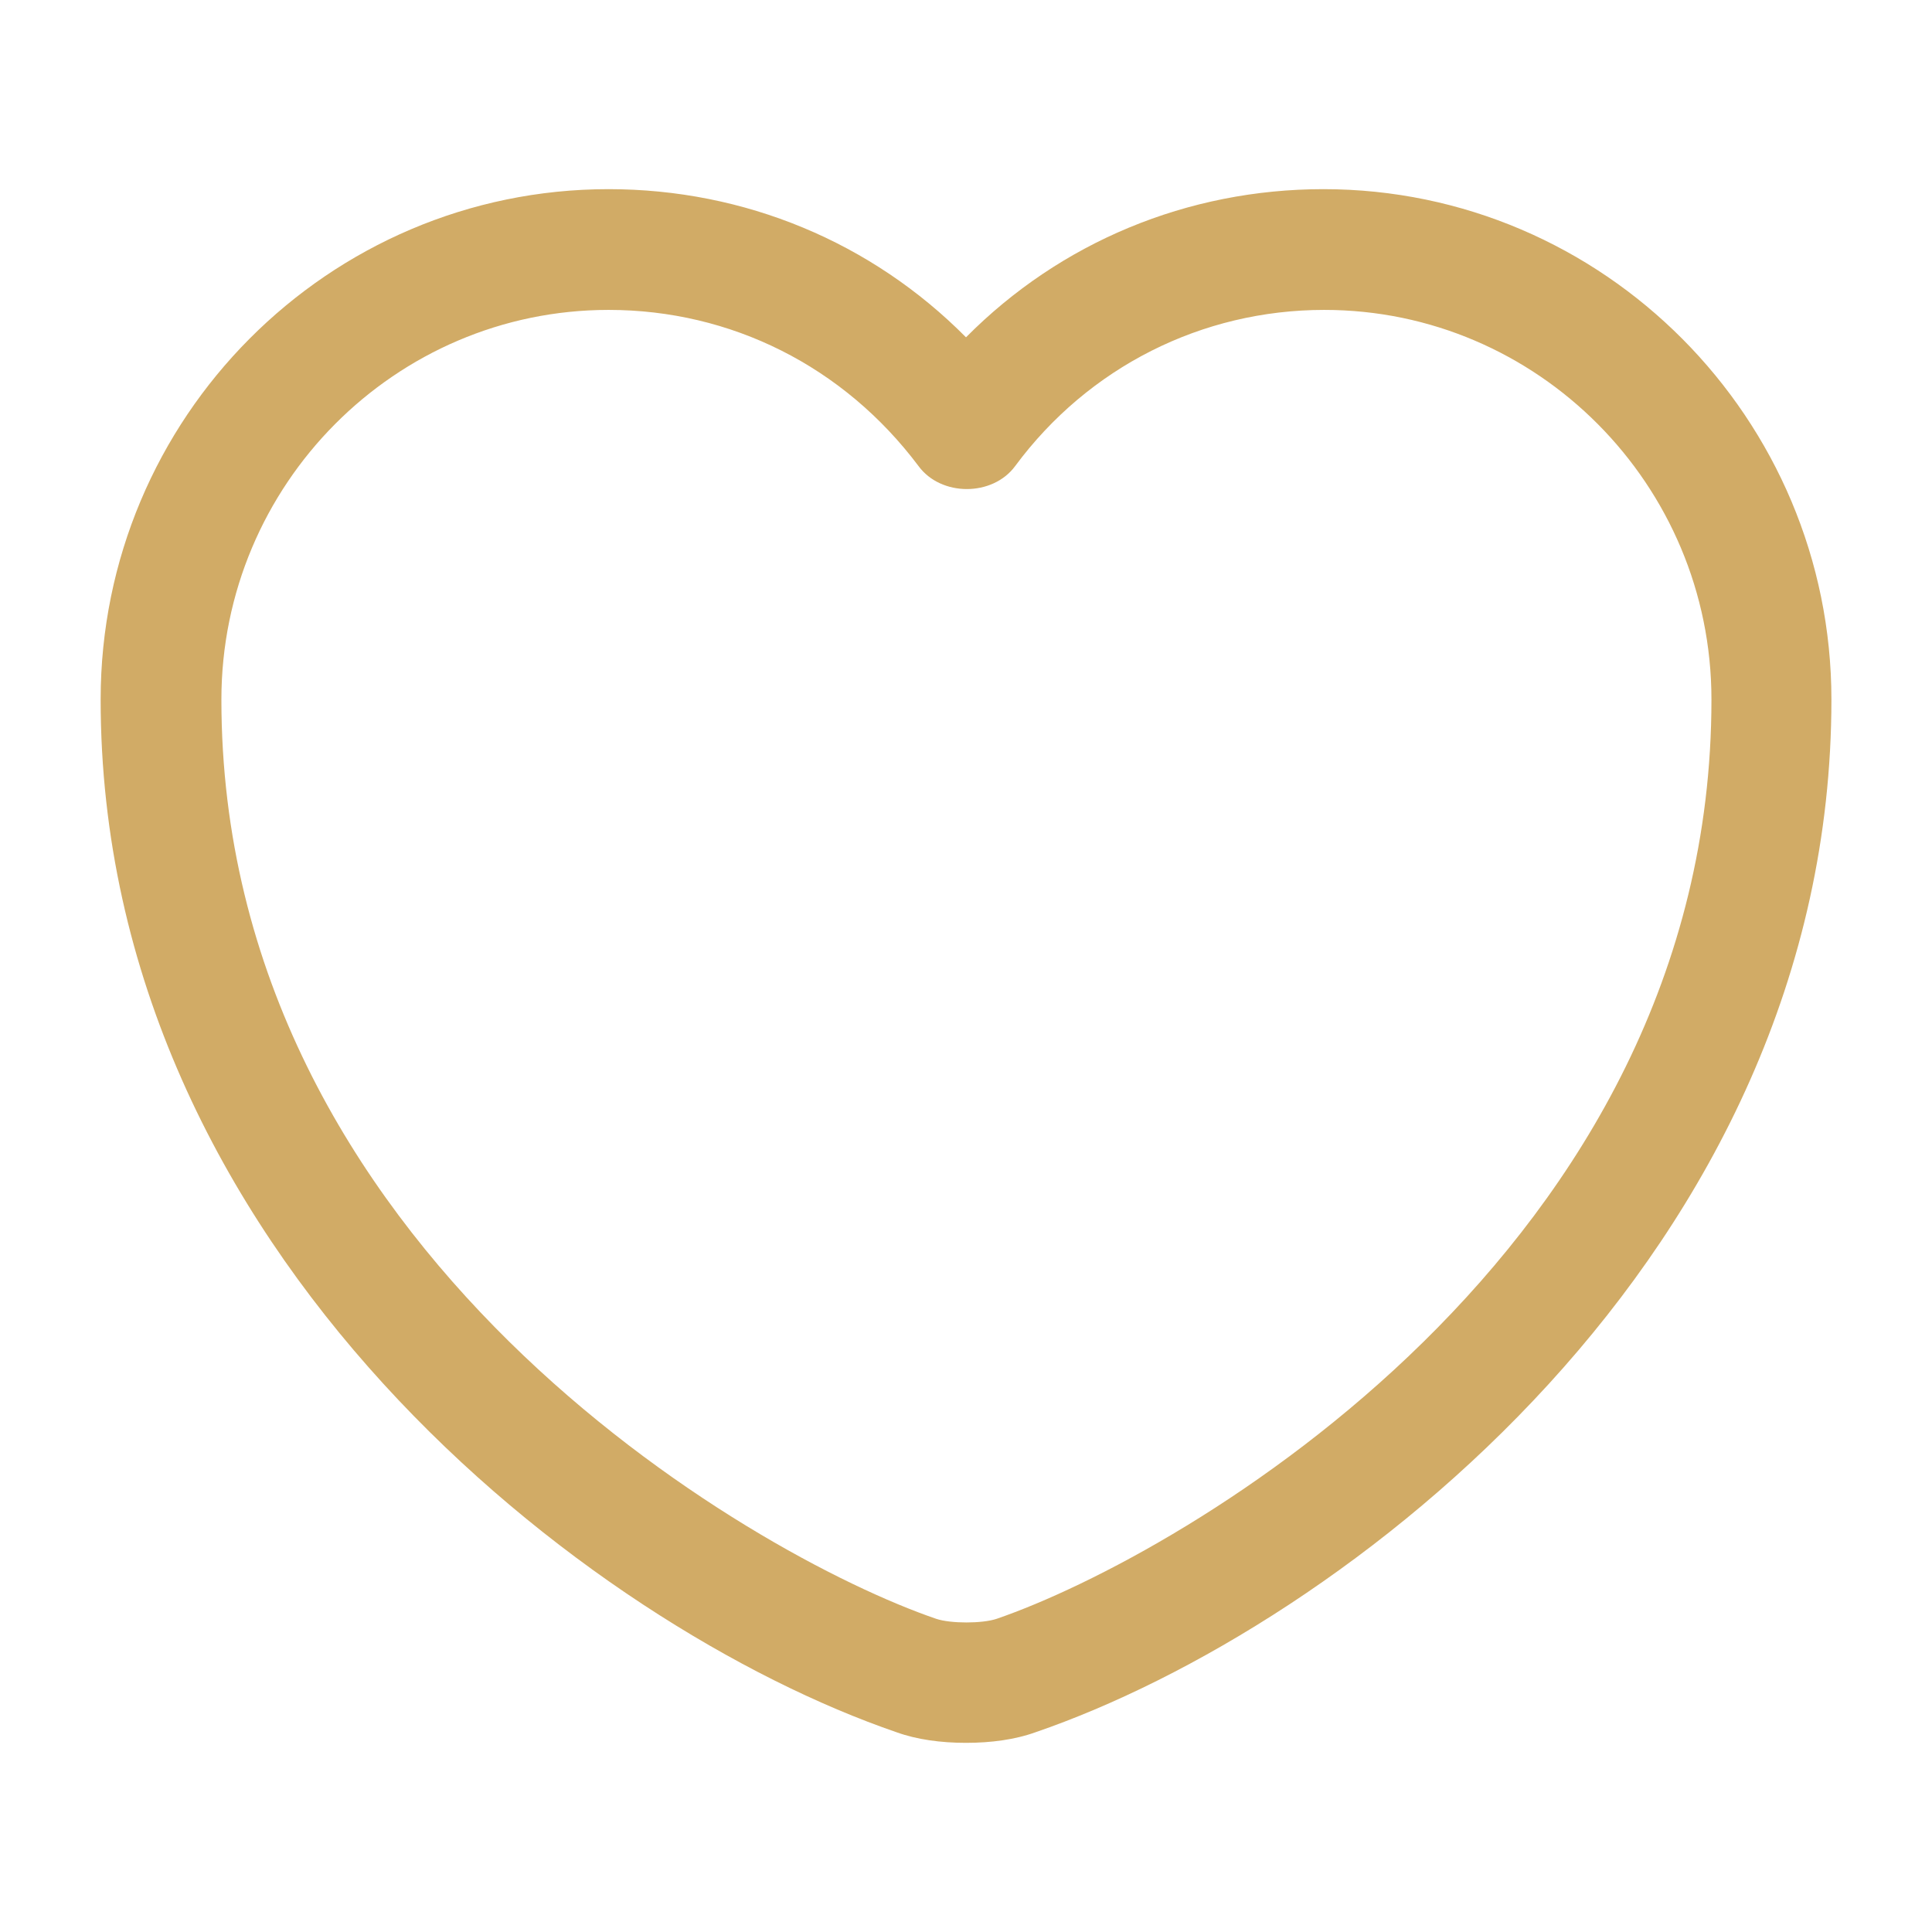
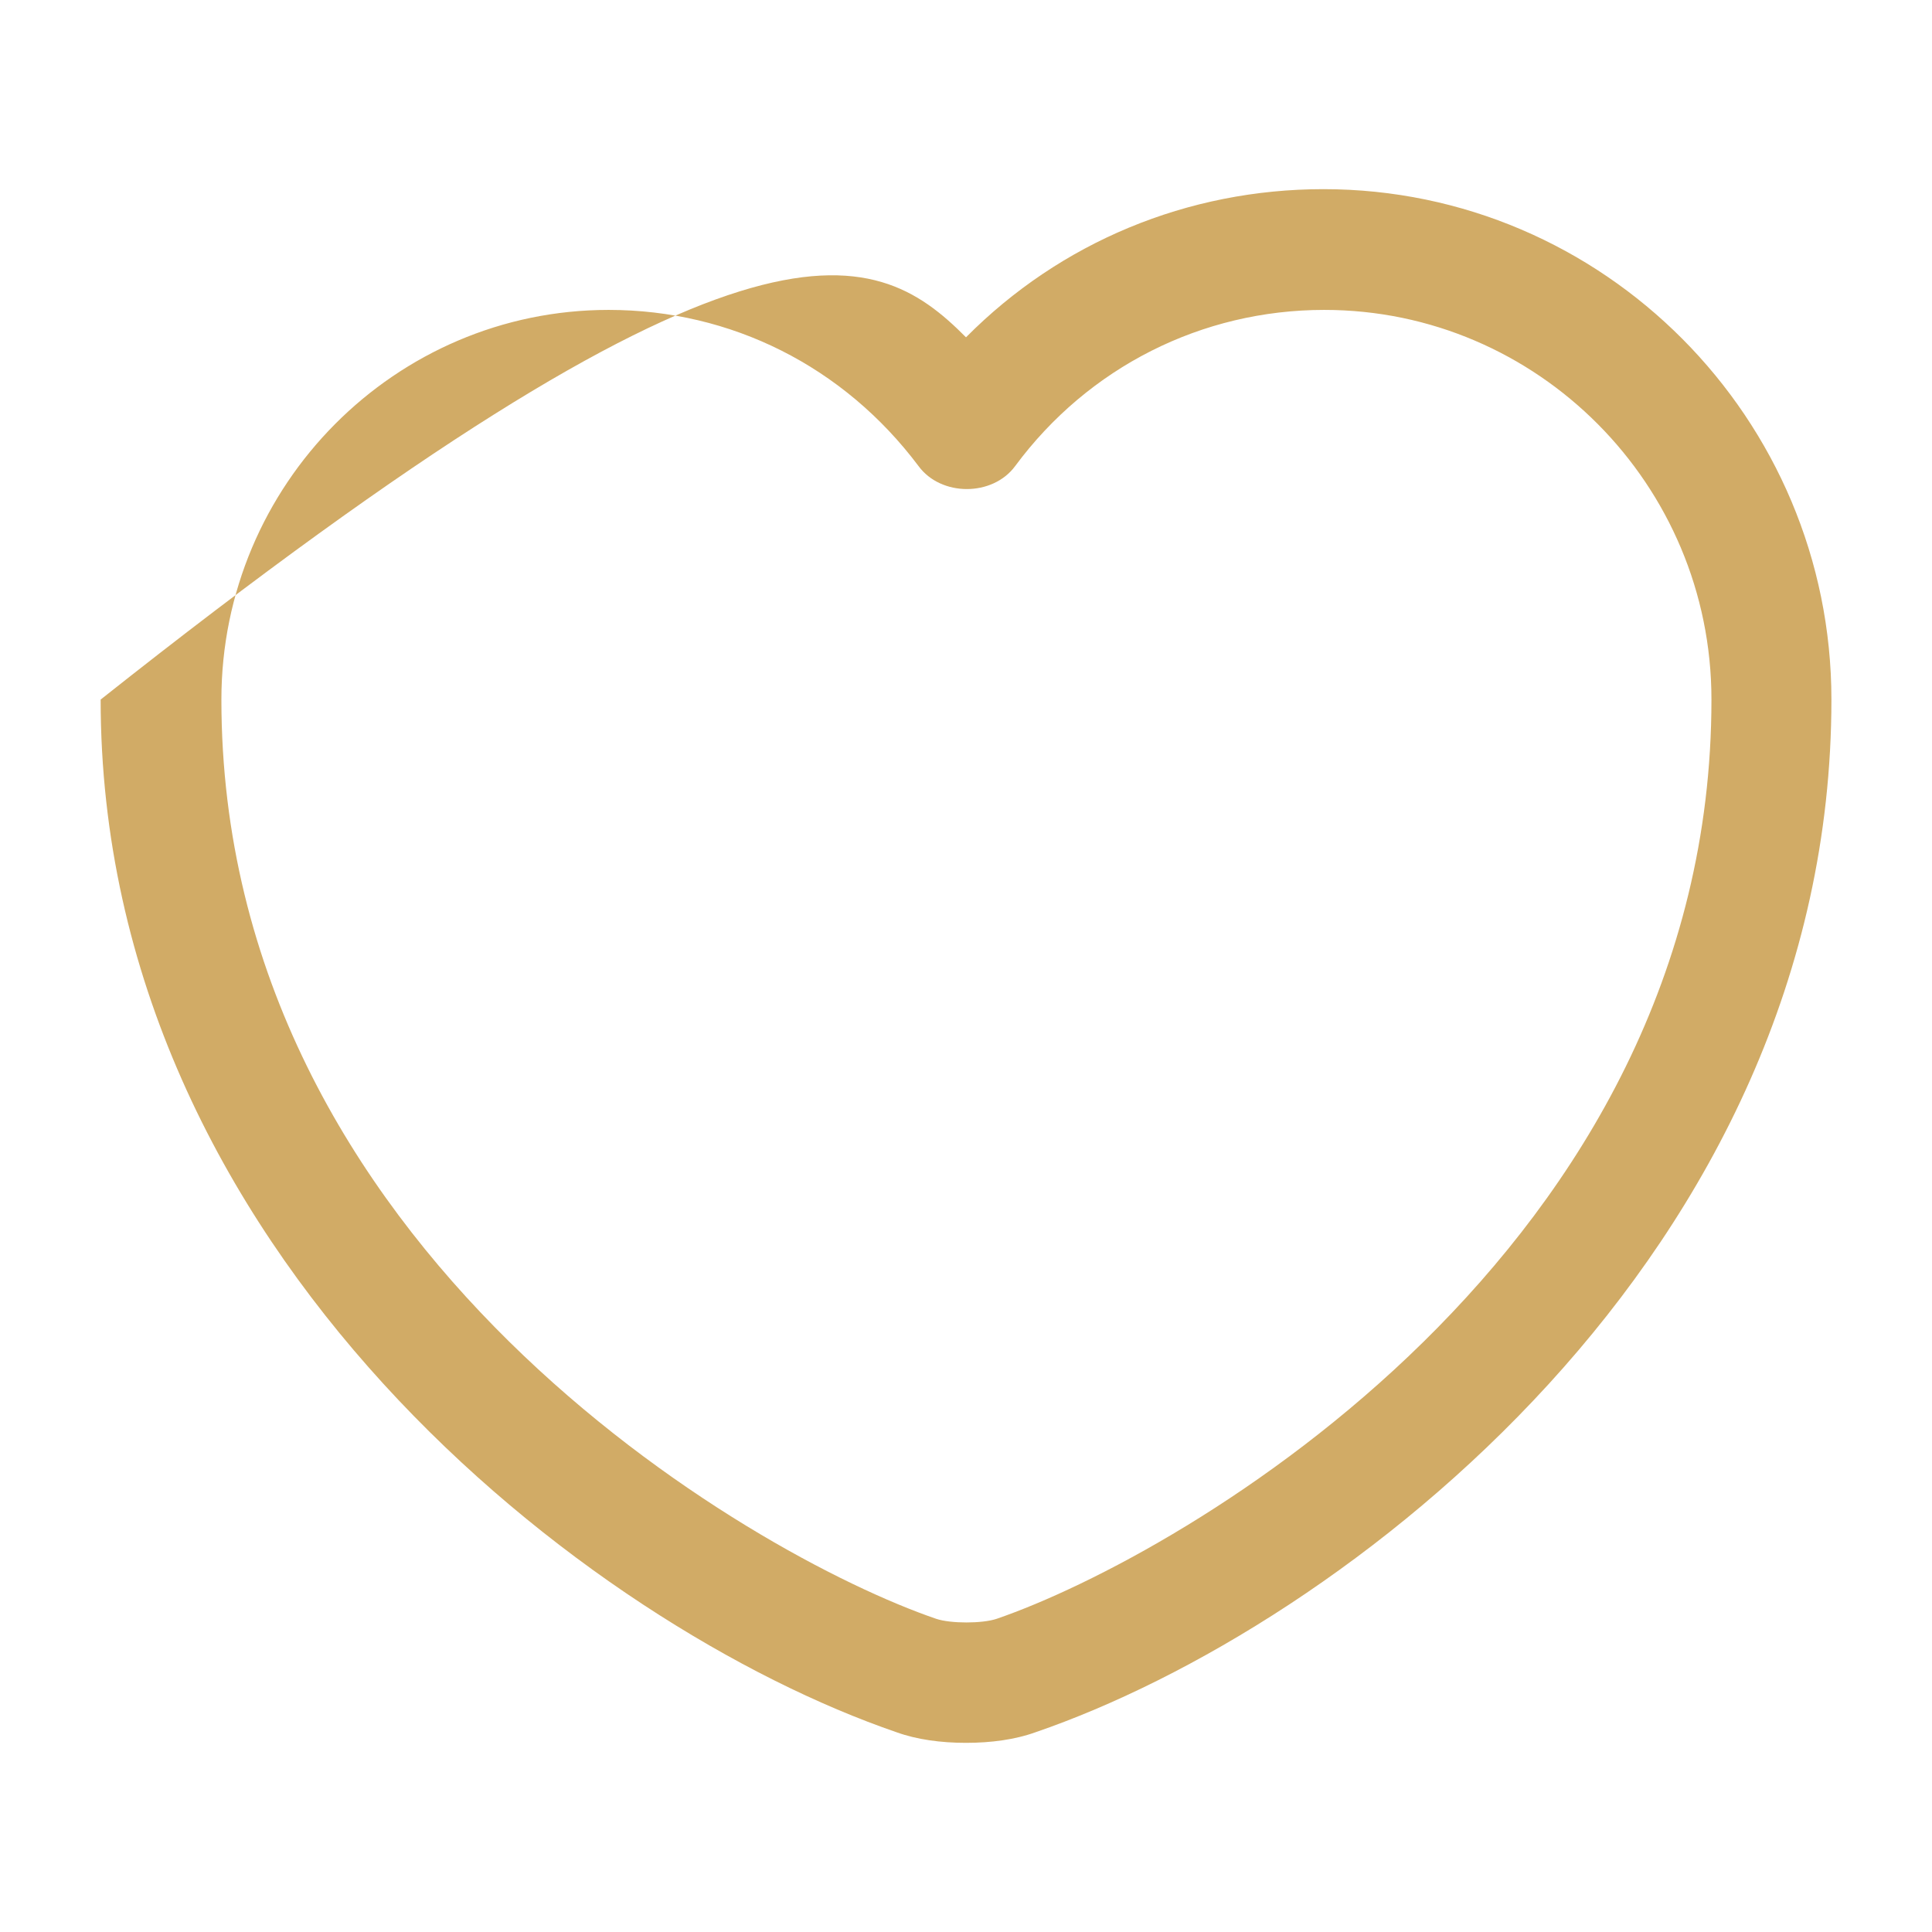
<svg xmlns="http://www.w3.org/2000/svg" width="32" height="32" viewBox="0 0 32 32" fill="none">
-   <path d="M16 28.867C15.587 28.867 15.187 28.813 14.854 28.693C9.76 26.947 1.667 20.747 1.667 11.587C1.667 6.92 5.44 3.133 10.08 3.133C12.334 3.133 14.44 4.013 16 5.587C17.56 4.013 19.667 3.133 21.92 3.133C26.56 3.133 30.334 6.933 30.334 11.587C30.334 20.76 22.24 26.947 17.147 28.693C16.814 28.813 16.414 28.867 16 28.867ZM10.08 5.133C6.547 5.133 3.667 8.027 3.667 11.587C3.667 20.693 12.427 25.76 15.507 26.813C15.747 26.893 16.267 26.893 16.507 26.813C19.574 25.76 28.347 20.707 28.347 11.587C28.347 8.027 25.467 5.133 21.934 5.133C19.907 5.133 18.027 6.08 16.814 7.72C16.44 8.227 15.587 8.227 15.214 7.72C13.974 6.067 12.107 5.133 10.08 5.133Z" fill="#D1AB66" />
+   <path d="M16 28.867C15.587 28.867 15.187 28.813 14.854 28.693C9.76 26.947 1.667 20.747 1.667 11.587C12.334 3.133 14.44 4.013 16 5.587C17.56 4.013 19.667 3.133 21.92 3.133C26.56 3.133 30.334 6.933 30.334 11.587C30.334 20.76 22.24 26.947 17.147 28.693C16.814 28.813 16.414 28.867 16 28.867ZM10.08 5.133C6.547 5.133 3.667 8.027 3.667 11.587C3.667 20.693 12.427 25.76 15.507 26.813C15.747 26.893 16.267 26.893 16.507 26.813C19.574 25.76 28.347 20.707 28.347 11.587C28.347 8.027 25.467 5.133 21.934 5.133C19.907 5.133 18.027 6.08 16.814 7.72C16.44 8.227 15.587 8.227 15.214 7.72C13.974 6.067 12.107 5.133 10.08 5.133Z" fill="#D1AB66" />
</svg>